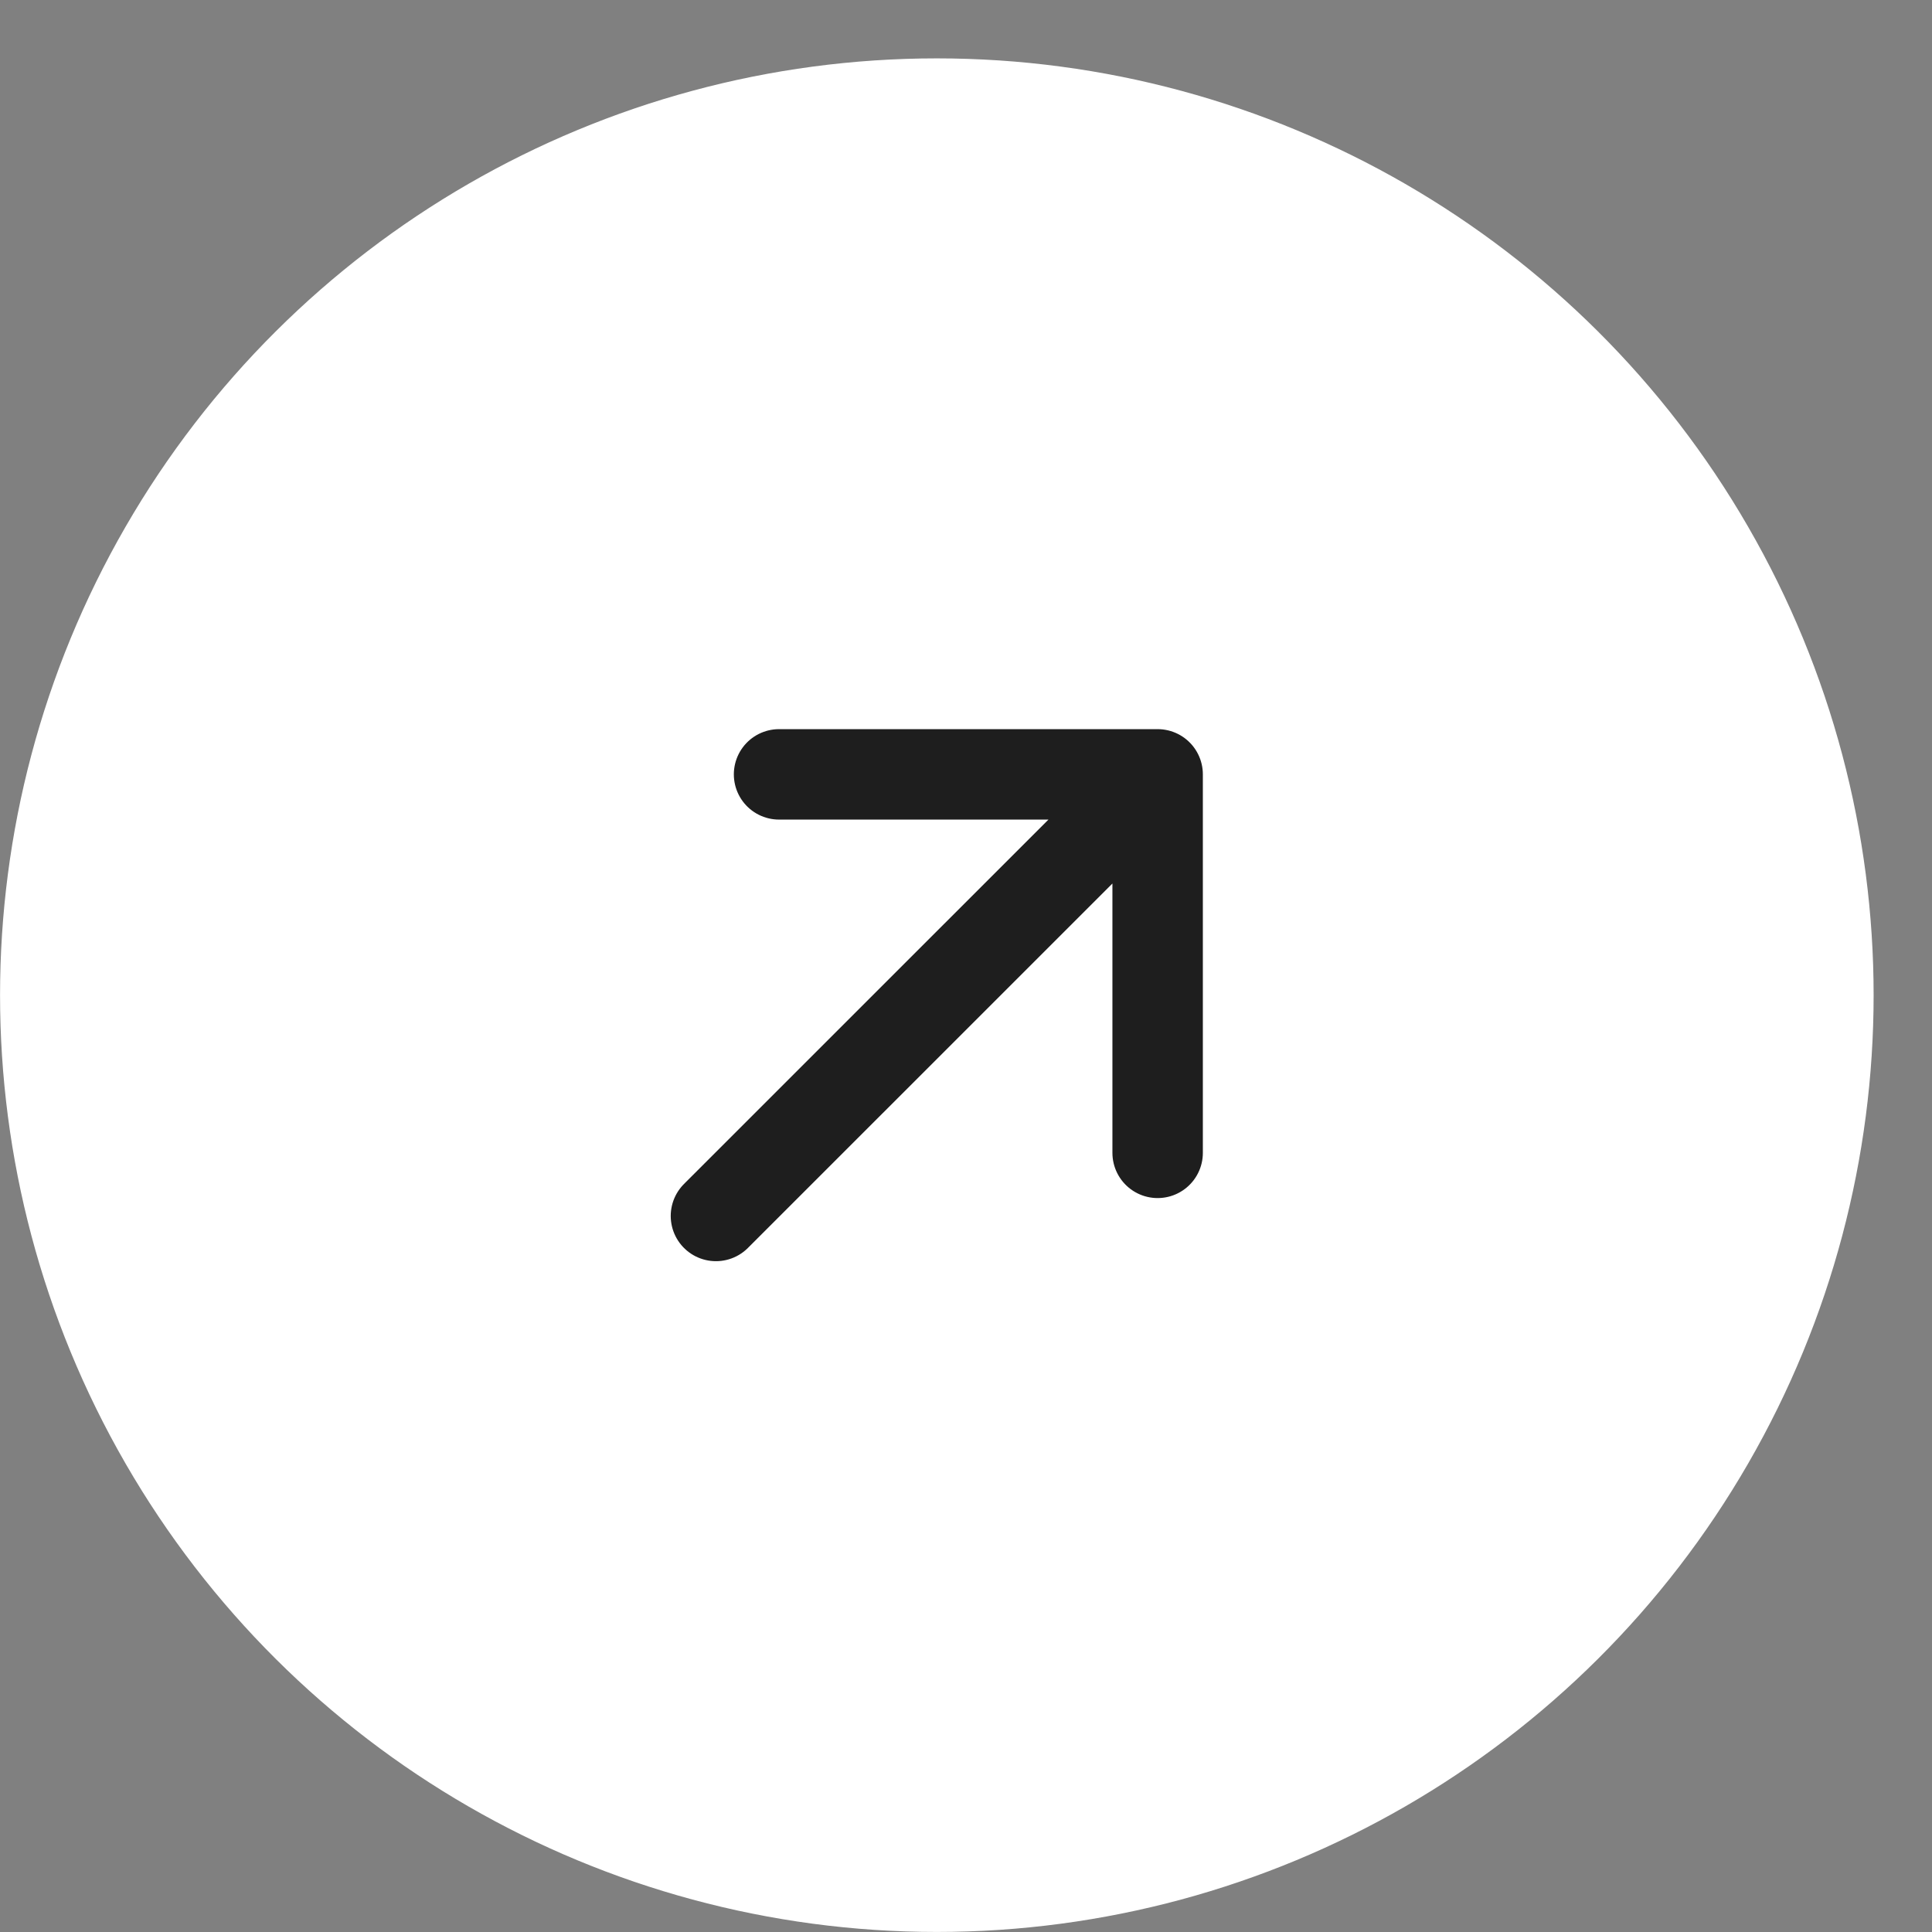
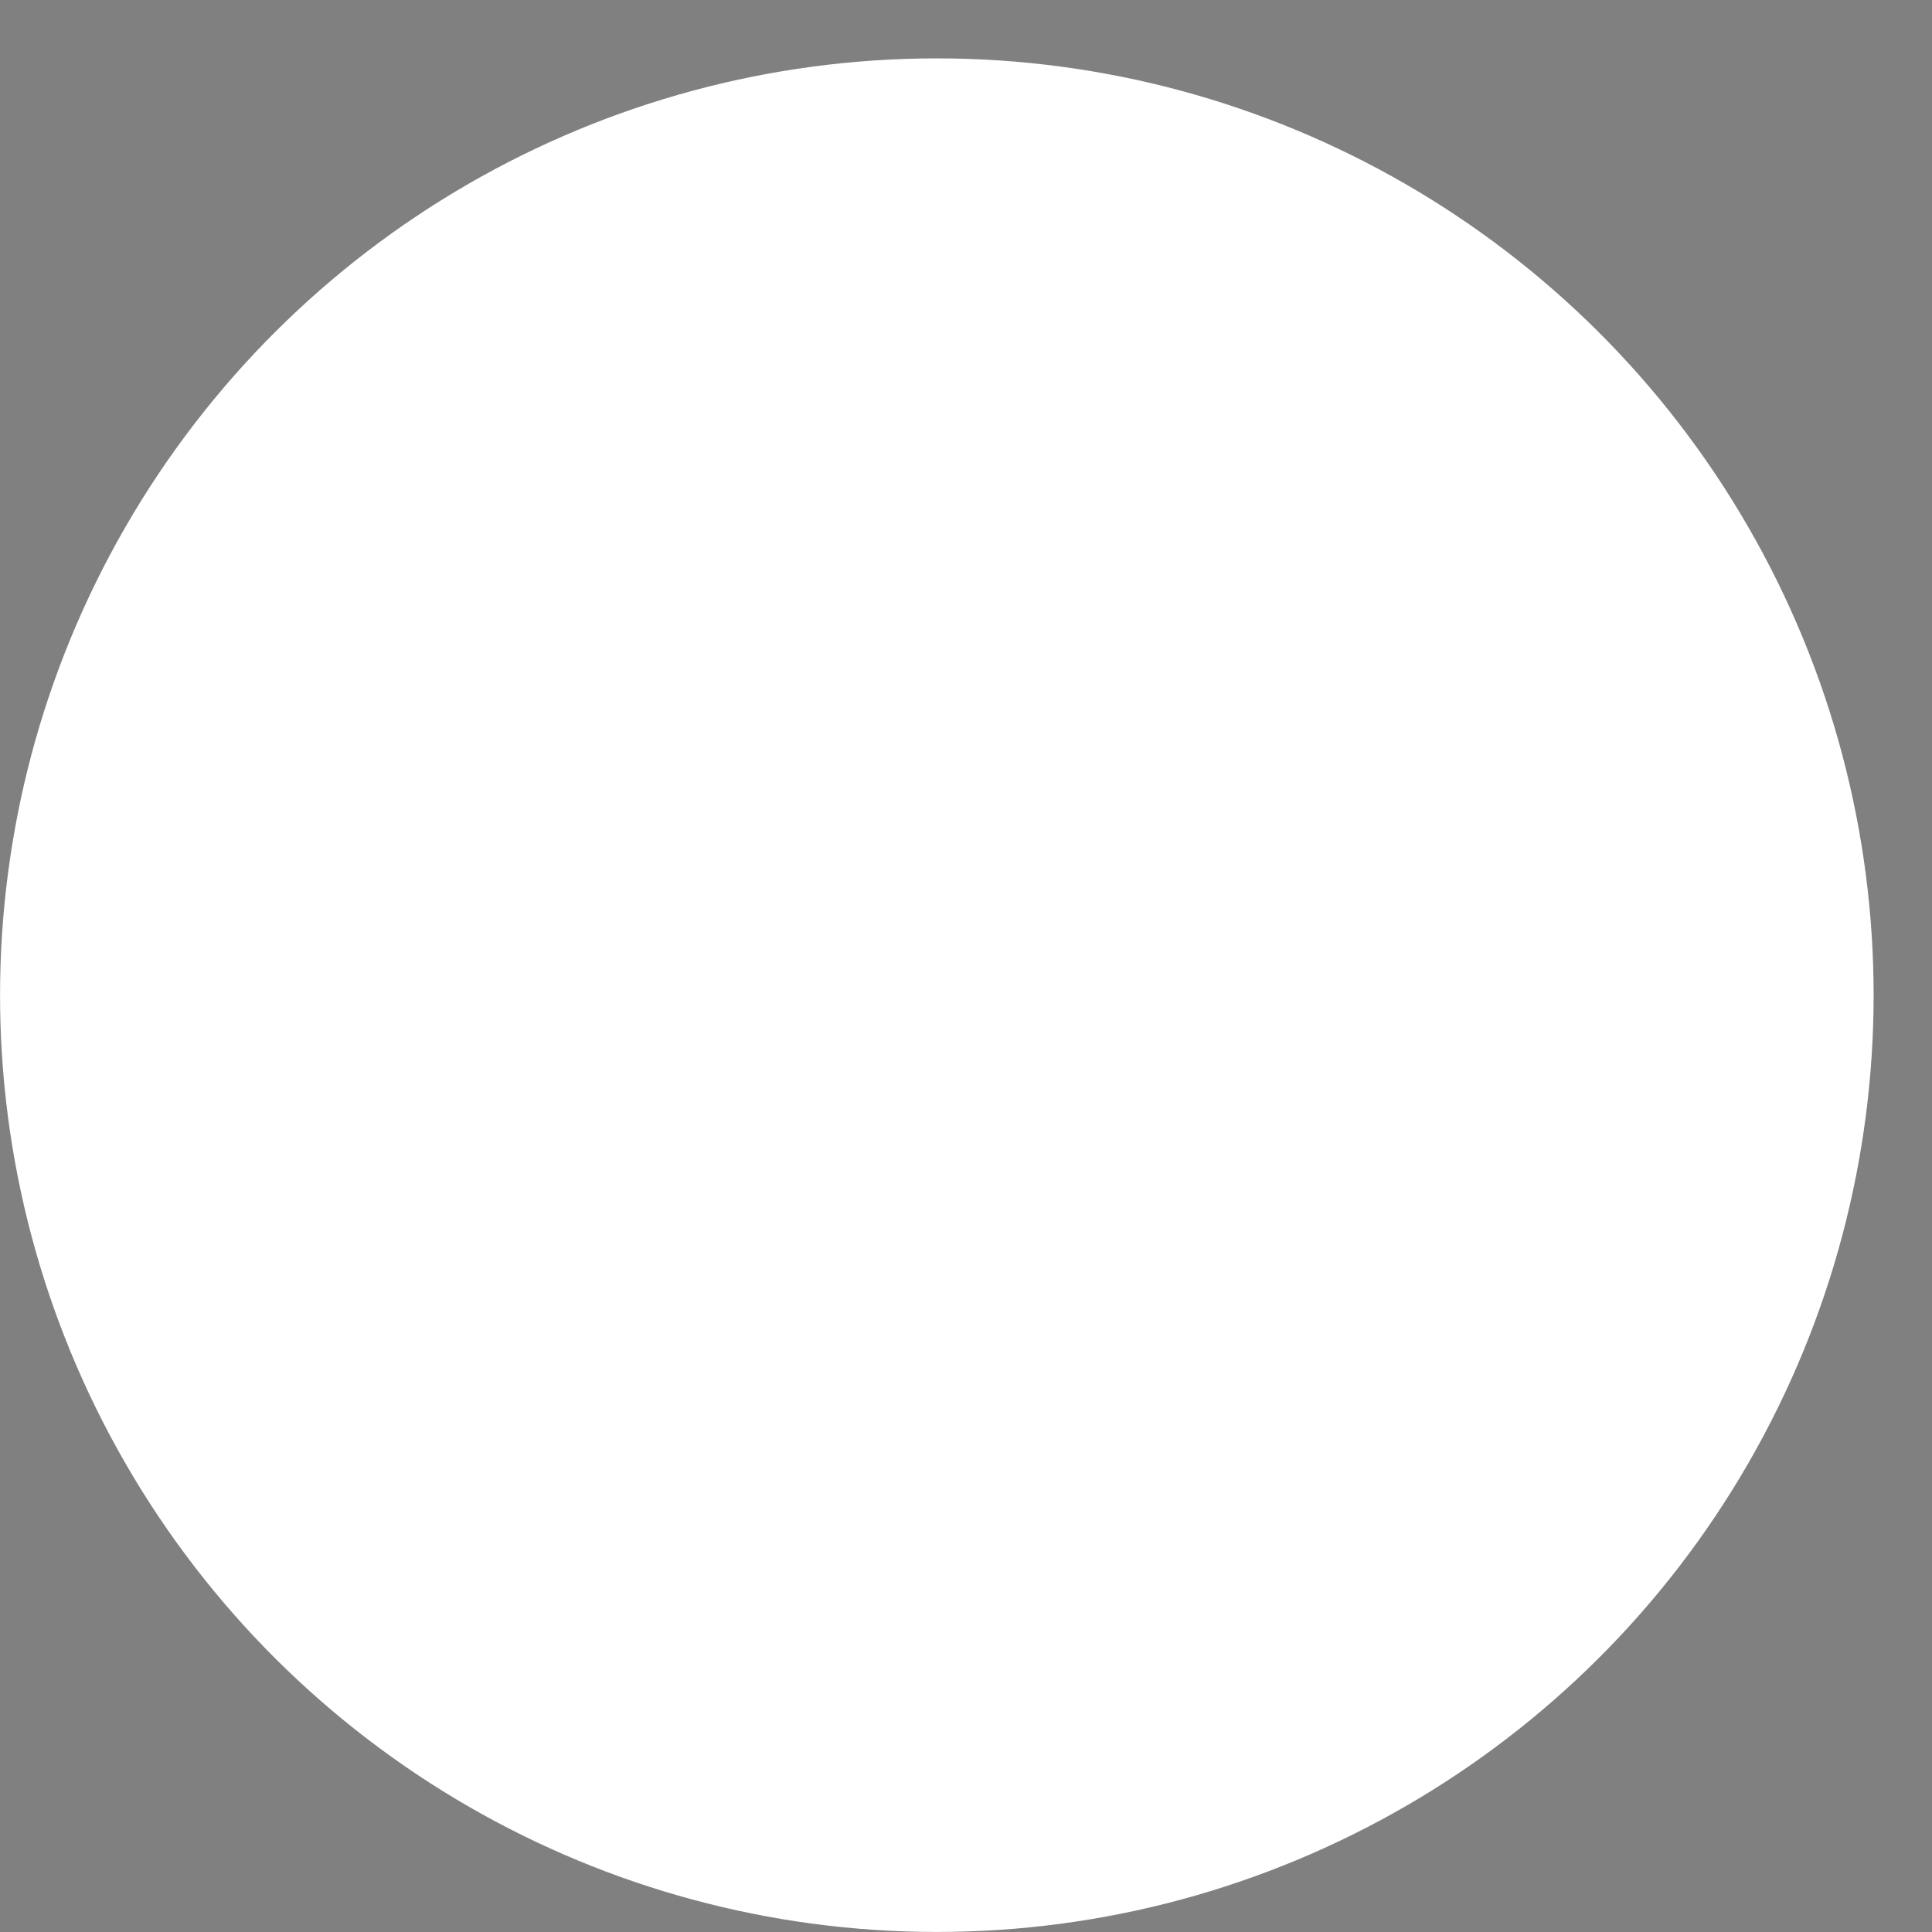
<svg xmlns="http://www.w3.org/2000/svg" width="21" height="21" viewBox="0 0 21 21" fill="none">
  <rect x="0" y="0" width="21" height="21" fill="#808080" stroke="none" />
  <circle cx="10.183" cy="10.817" r="9.924" transform="rotate(-90 10.183 10.817)" fill="white" stroke="white" stroke-width="0.517" />
-   <path d="M12.583 8.417L12.583 12.531M12.583 8.417L8.468 8.417M12.583 8.417L7.782 13.217" stroke="#1E1E1E" stroke-width="0.983" stroke-linecap="round" stroke-linejoin="round" />
</svg>